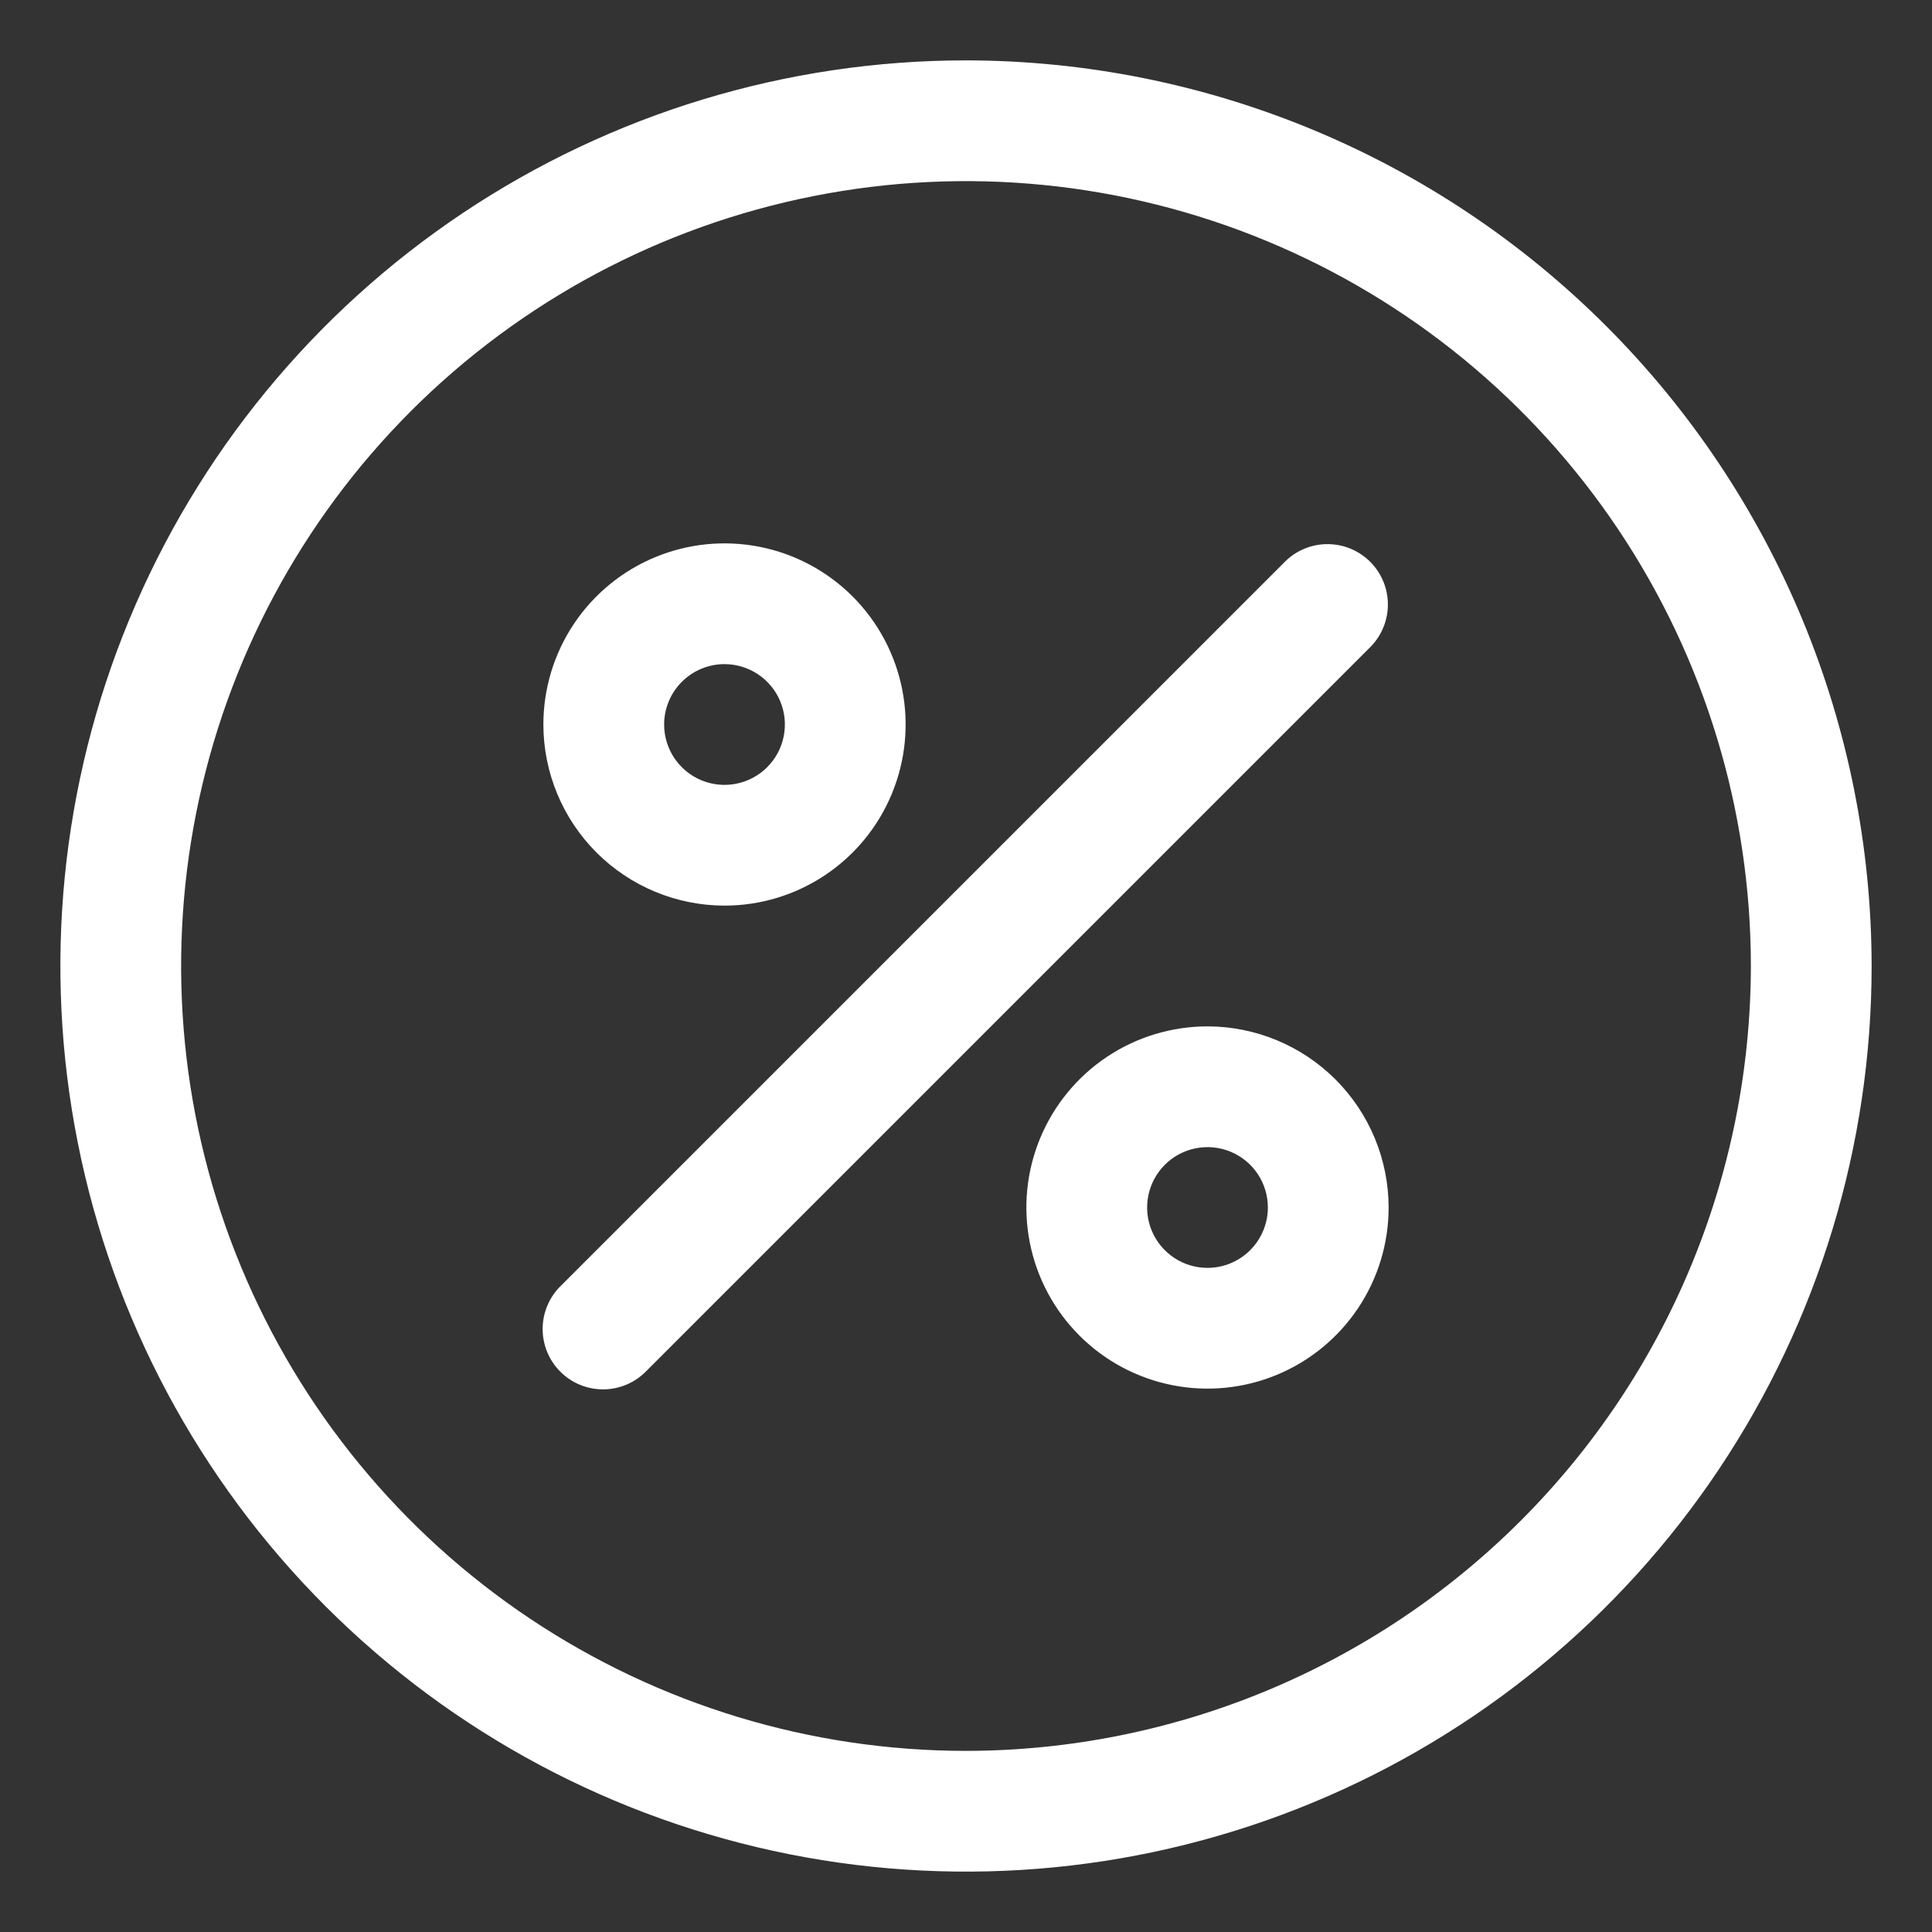
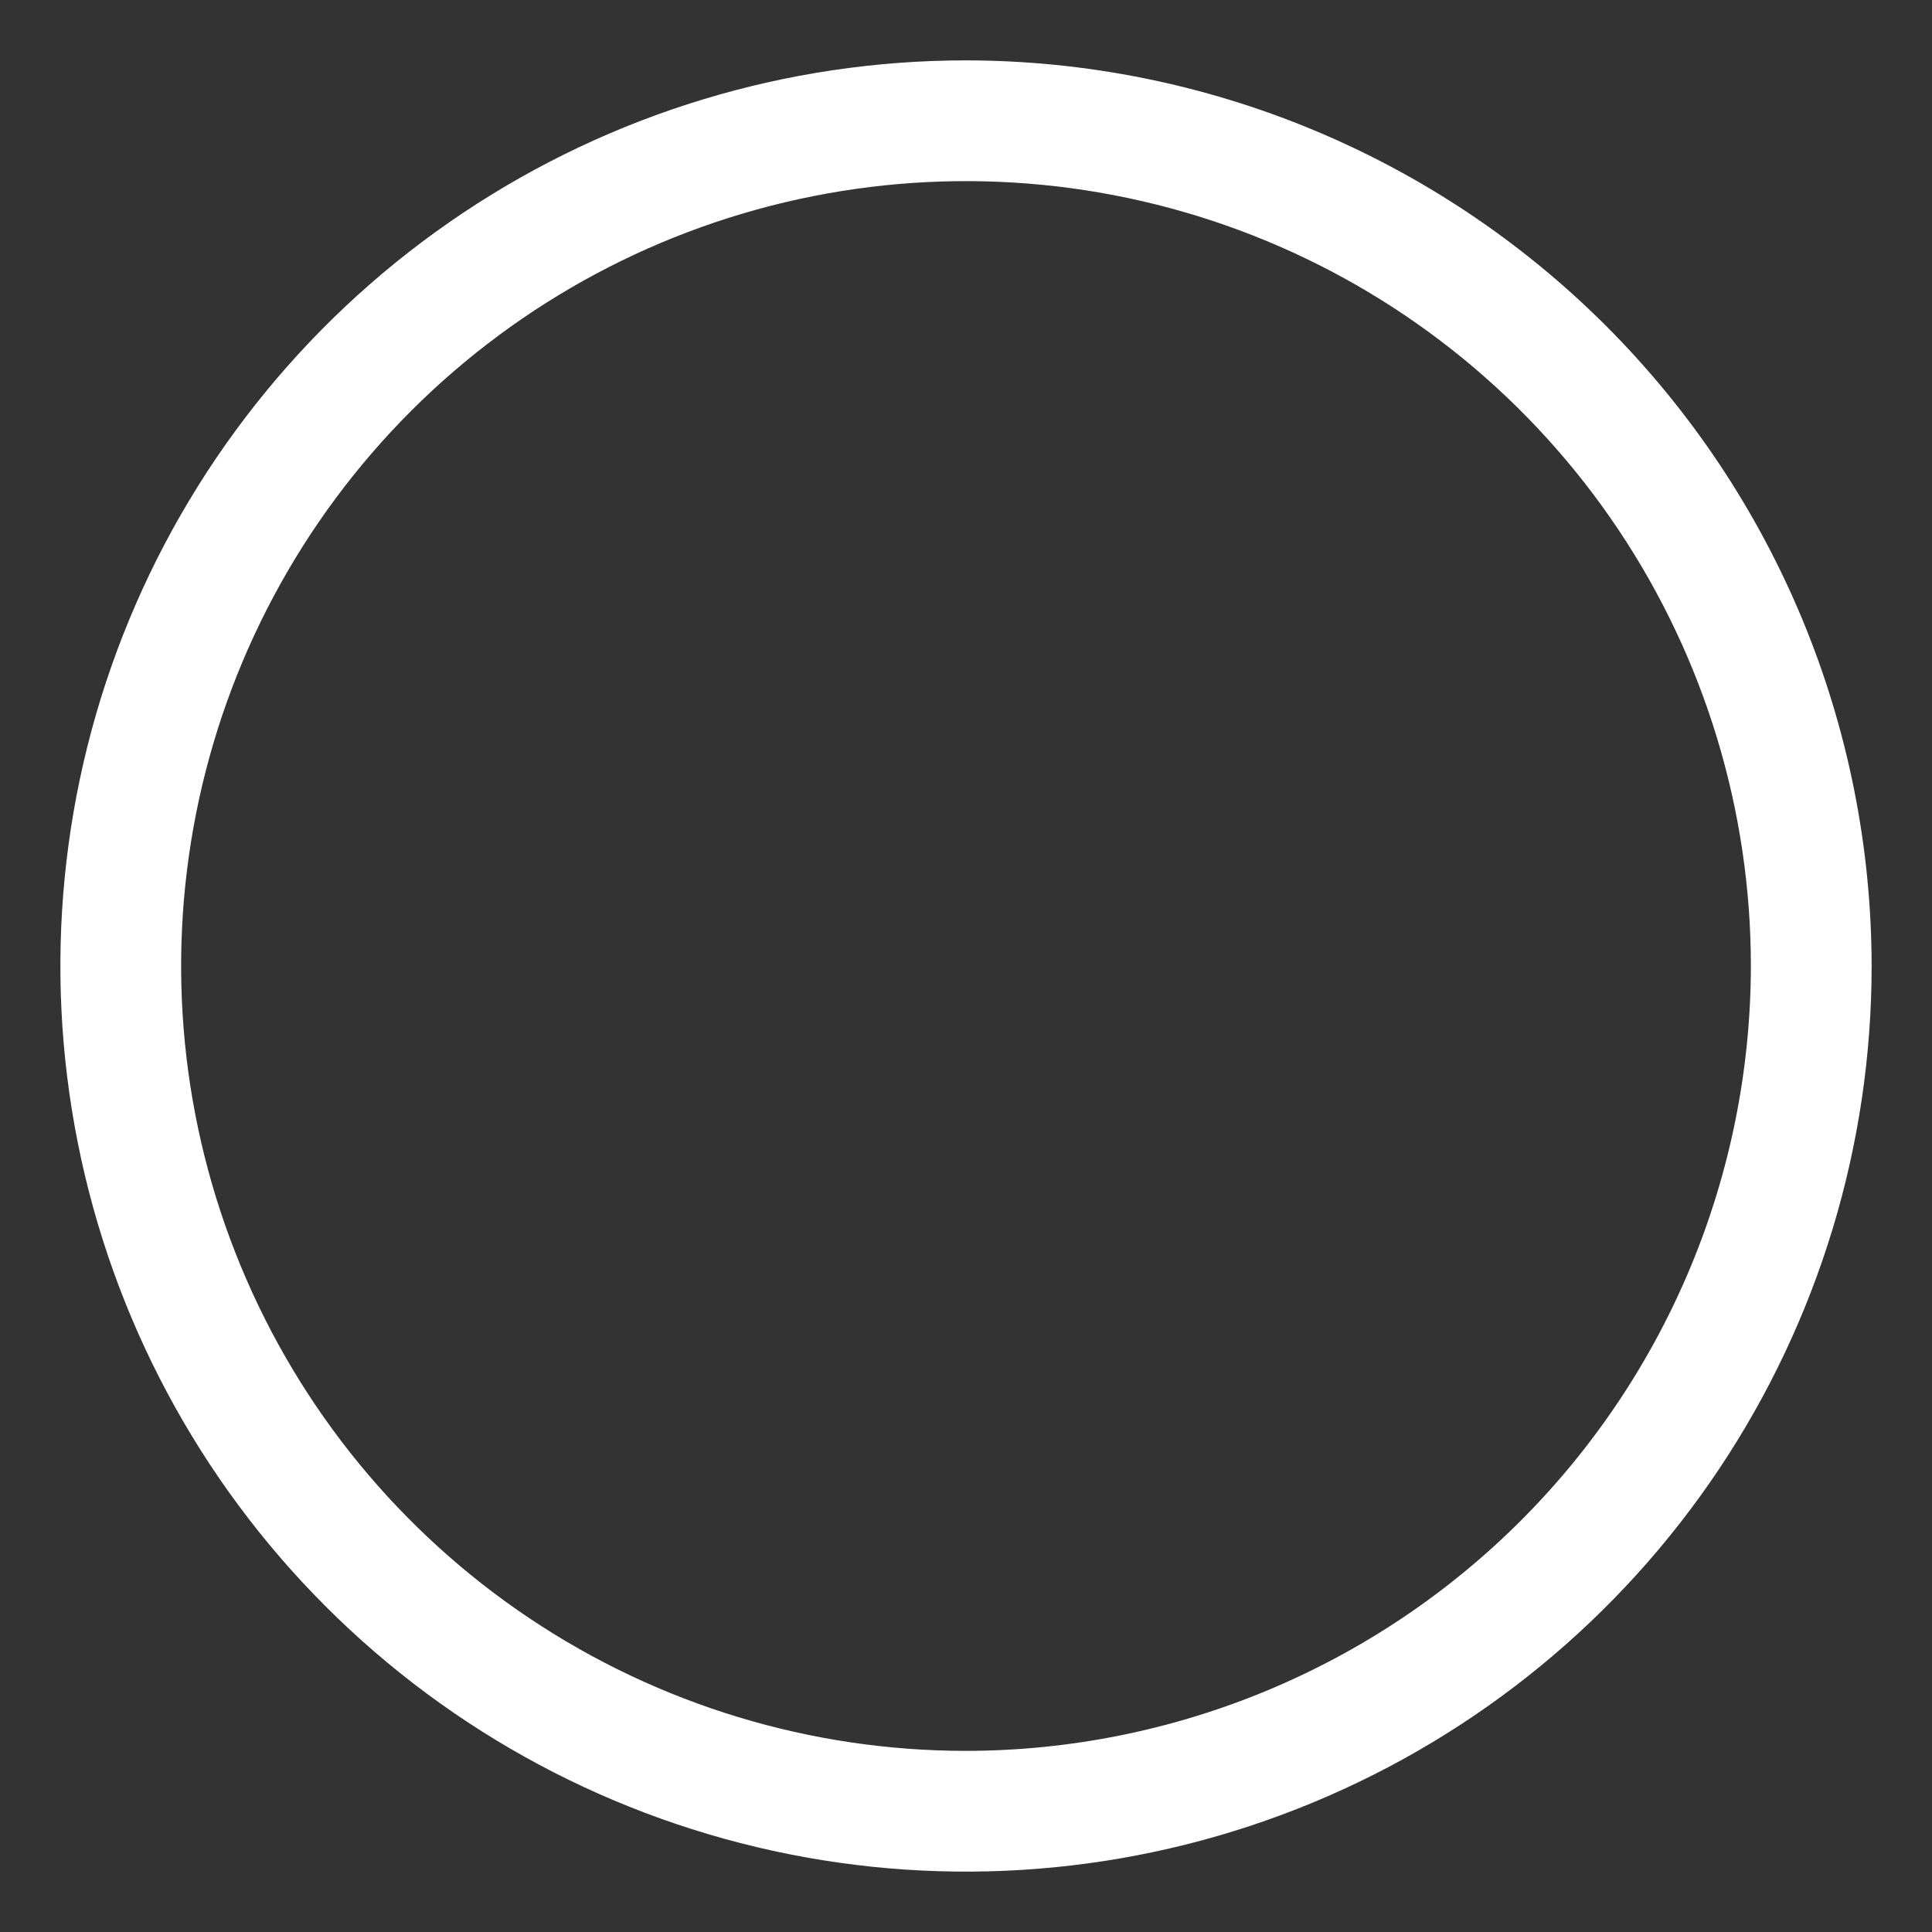
<svg xmlns="http://www.w3.org/2000/svg" width="512" height="512" viewBox="0 0 512 512" fill="none">
  <rect x="0" y="0" width="512" height="512" fill="#333333" stroke="none" />
  <path d="M256 16C208.533 16 162.131 30.076 122.663 56.447C83.195 82.819 52.434 120.302 34.269 164.156C16.104 208.01 11.351 256.266 20.612 302.822C29.872 349.377 52.73 392.141 86.294 425.706C119.859 459.27 162.623 482.128 209.178 491.388C255.734 500.649 303.99 495.896 347.844 477.731C391.698 459.566 429.181 428.805 455.553 389.337C481.924 349.869 496 303.468 496 256C495.93 192.37 470.622 131.366 425.628 86.372C380.635 41.379 319.63 16.07 256 16ZM256 464C214.862 464 174.647 451.801 140.441 428.946C106.236 406.09 79.576 373.605 63.833 335.598C48.09 297.591 43.971 255.769 51.997 215.421C60.023 175.073 79.833 138.011 108.922 108.922C138.011 79.832 175.073 60.022 215.421 51.997C255.769 43.971 297.591 48.09 335.598 63.833C373.605 79.576 406.09 106.236 428.946 140.441C451.801 174.647 464 214.861 464 256C463.937 311.146 442.002 364.014 403.008 403.008C364.014 442.002 311.146 463.936 256 464Z" fill="white" />
-   <path d="M320 272C310.507 272 301.226 274.815 293.333 280.089C285.439 285.364 279.287 292.86 275.654 301.631C272.021 310.402 271.07 320.053 272.922 329.364C274.774 338.675 279.346 347.228 286.059 353.941C292.772 360.654 301.325 365.226 310.636 367.078C319.947 368.93 329.598 367.979 338.369 364.346C347.14 360.713 354.636 354.561 359.911 346.667C365.185 338.774 368 329.494 368 320C367.986 307.274 362.924 295.073 353.925 286.075C344.927 277.076 332.726 272.014 320 272ZM320 336C316.836 336 313.742 335.062 311.111 333.304C308.48 331.545 306.429 329.047 305.218 326.123C304.007 323.199 303.69 319.982 304.307 316.879C304.925 313.775 306.449 310.924 308.686 308.686C310.924 306.449 313.775 304.925 316.879 304.307C319.982 303.69 323.199 304.007 326.123 305.218C329.047 306.429 331.545 308.48 333.304 311.111C335.062 313.742 336 316.835 336 320C335.995 324.242 334.308 328.309 331.308 331.308C328.309 334.308 324.242 335.995 320 336Z" fill="white" />
-   <path d="M192 240C201.494 240 210.774 237.185 218.667 231.911C226.561 226.636 232.713 219.14 236.346 210.369C239.979 201.598 240.93 191.947 239.078 182.636C237.226 173.325 232.654 164.772 225.941 158.059C219.228 151.346 210.675 146.774 201.364 144.922C192.053 143.07 182.402 144.021 173.631 147.654C164.86 151.287 157.364 157.439 152.089 165.333C146.815 173.226 144 182.507 144 192C144.014 204.726 149.076 216.927 158.075 225.925C167.073 234.924 179.274 239.986 192 240ZM192 176C195.165 176 198.258 176.938 200.889 178.697C203.52 180.455 205.571 182.953 206.782 185.877C207.993 188.801 208.31 192.018 207.693 195.121C207.075 198.225 205.551 201.076 203.314 203.314C201.076 205.551 198.225 207.075 195.121 207.693C192.018 208.31 188.801 207.993 185.877 206.782C182.953 205.571 180.455 203.52 178.696 200.889C176.938 198.258 176 195.165 176 192C176.005 187.758 177.692 183.691 180.692 180.692C183.691 177.692 187.758 176.005 192 176Z" fill="white" />
-   <path d="M340.689 148.689L148.689 340.689C147.161 342.165 145.942 343.93 145.104 345.882C144.265 347.834 143.824 349.934 143.805 352.058C143.787 354.183 144.192 356.29 144.996 358.256C145.801 360.222 146.989 362.009 148.491 363.511C149.993 365.013 151.78 366.201 153.746 367.006C155.712 367.81 157.819 368.215 159.944 368.197C162.068 368.178 164.168 367.737 166.12 366.898C168.072 366.06 169.837 364.841 171.313 363.313L363.313 171.313C366.228 168.295 367.841 164.253 367.804 160.058C367.768 155.863 366.085 151.85 363.118 148.884C360.152 145.917 356.139 144.234 351.944 144.198C347.749 144.161 343.707 145.774 340.689 148.689Z" fill="white" />
</svg>